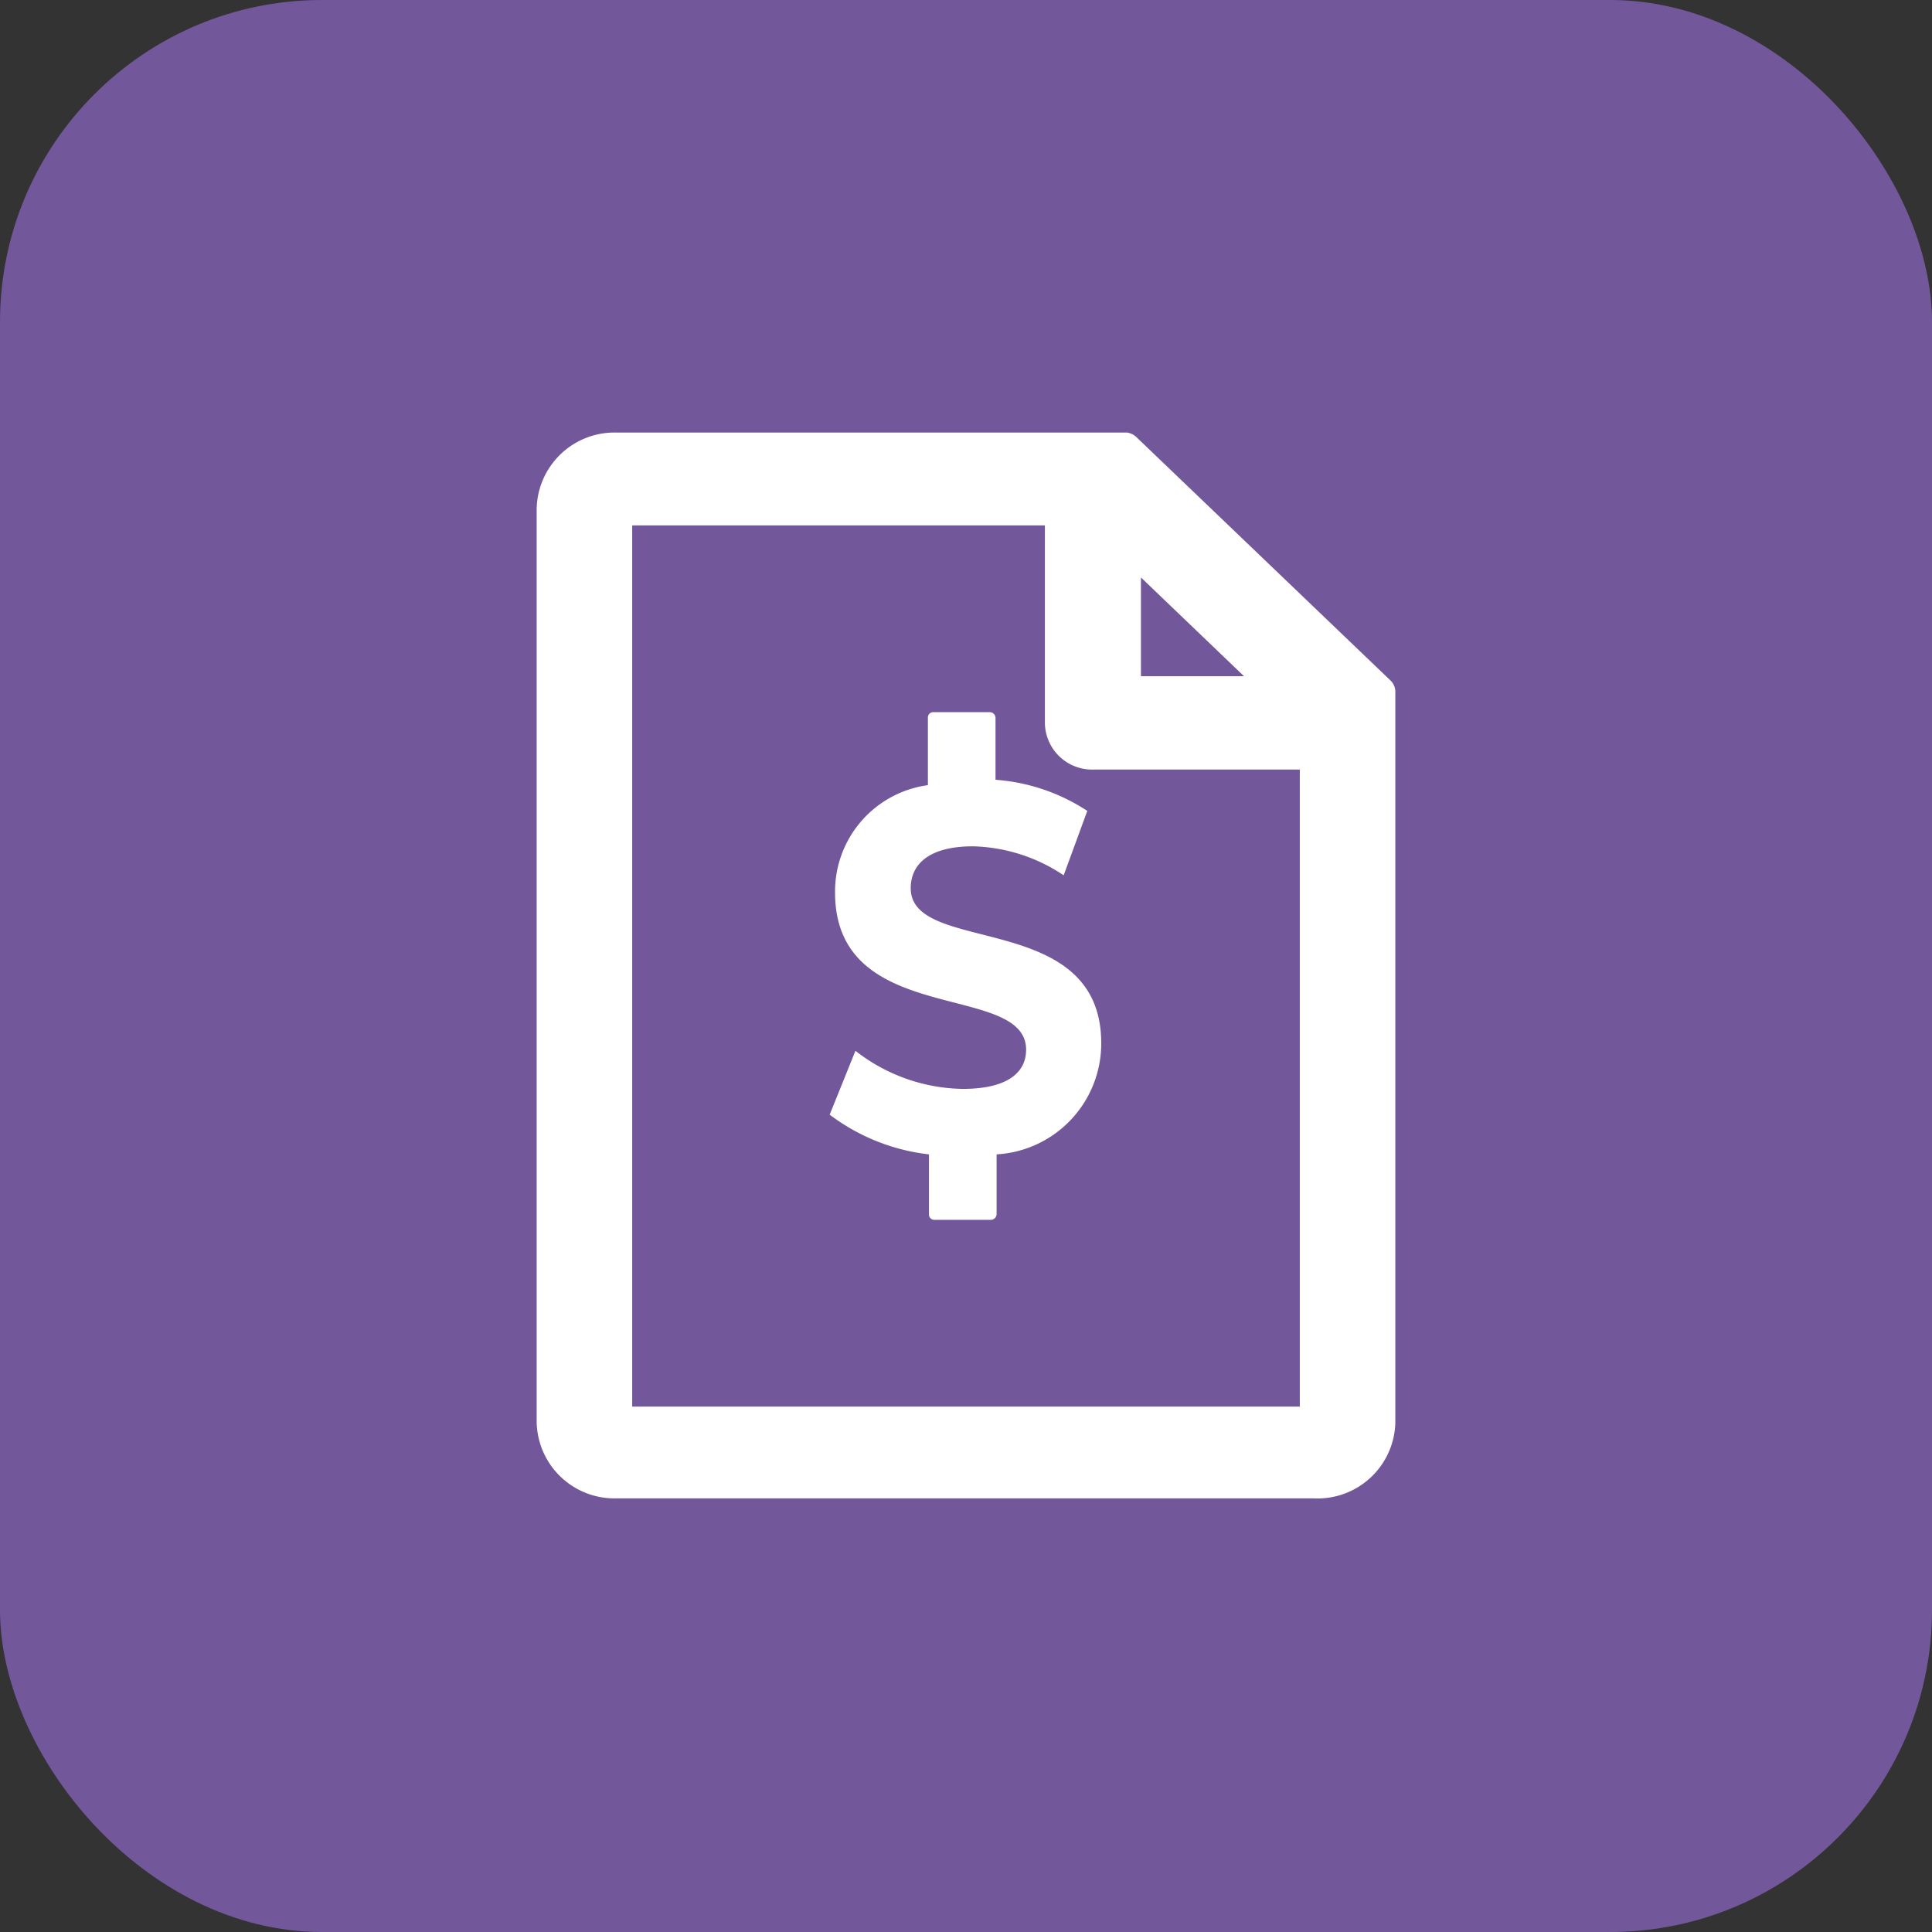
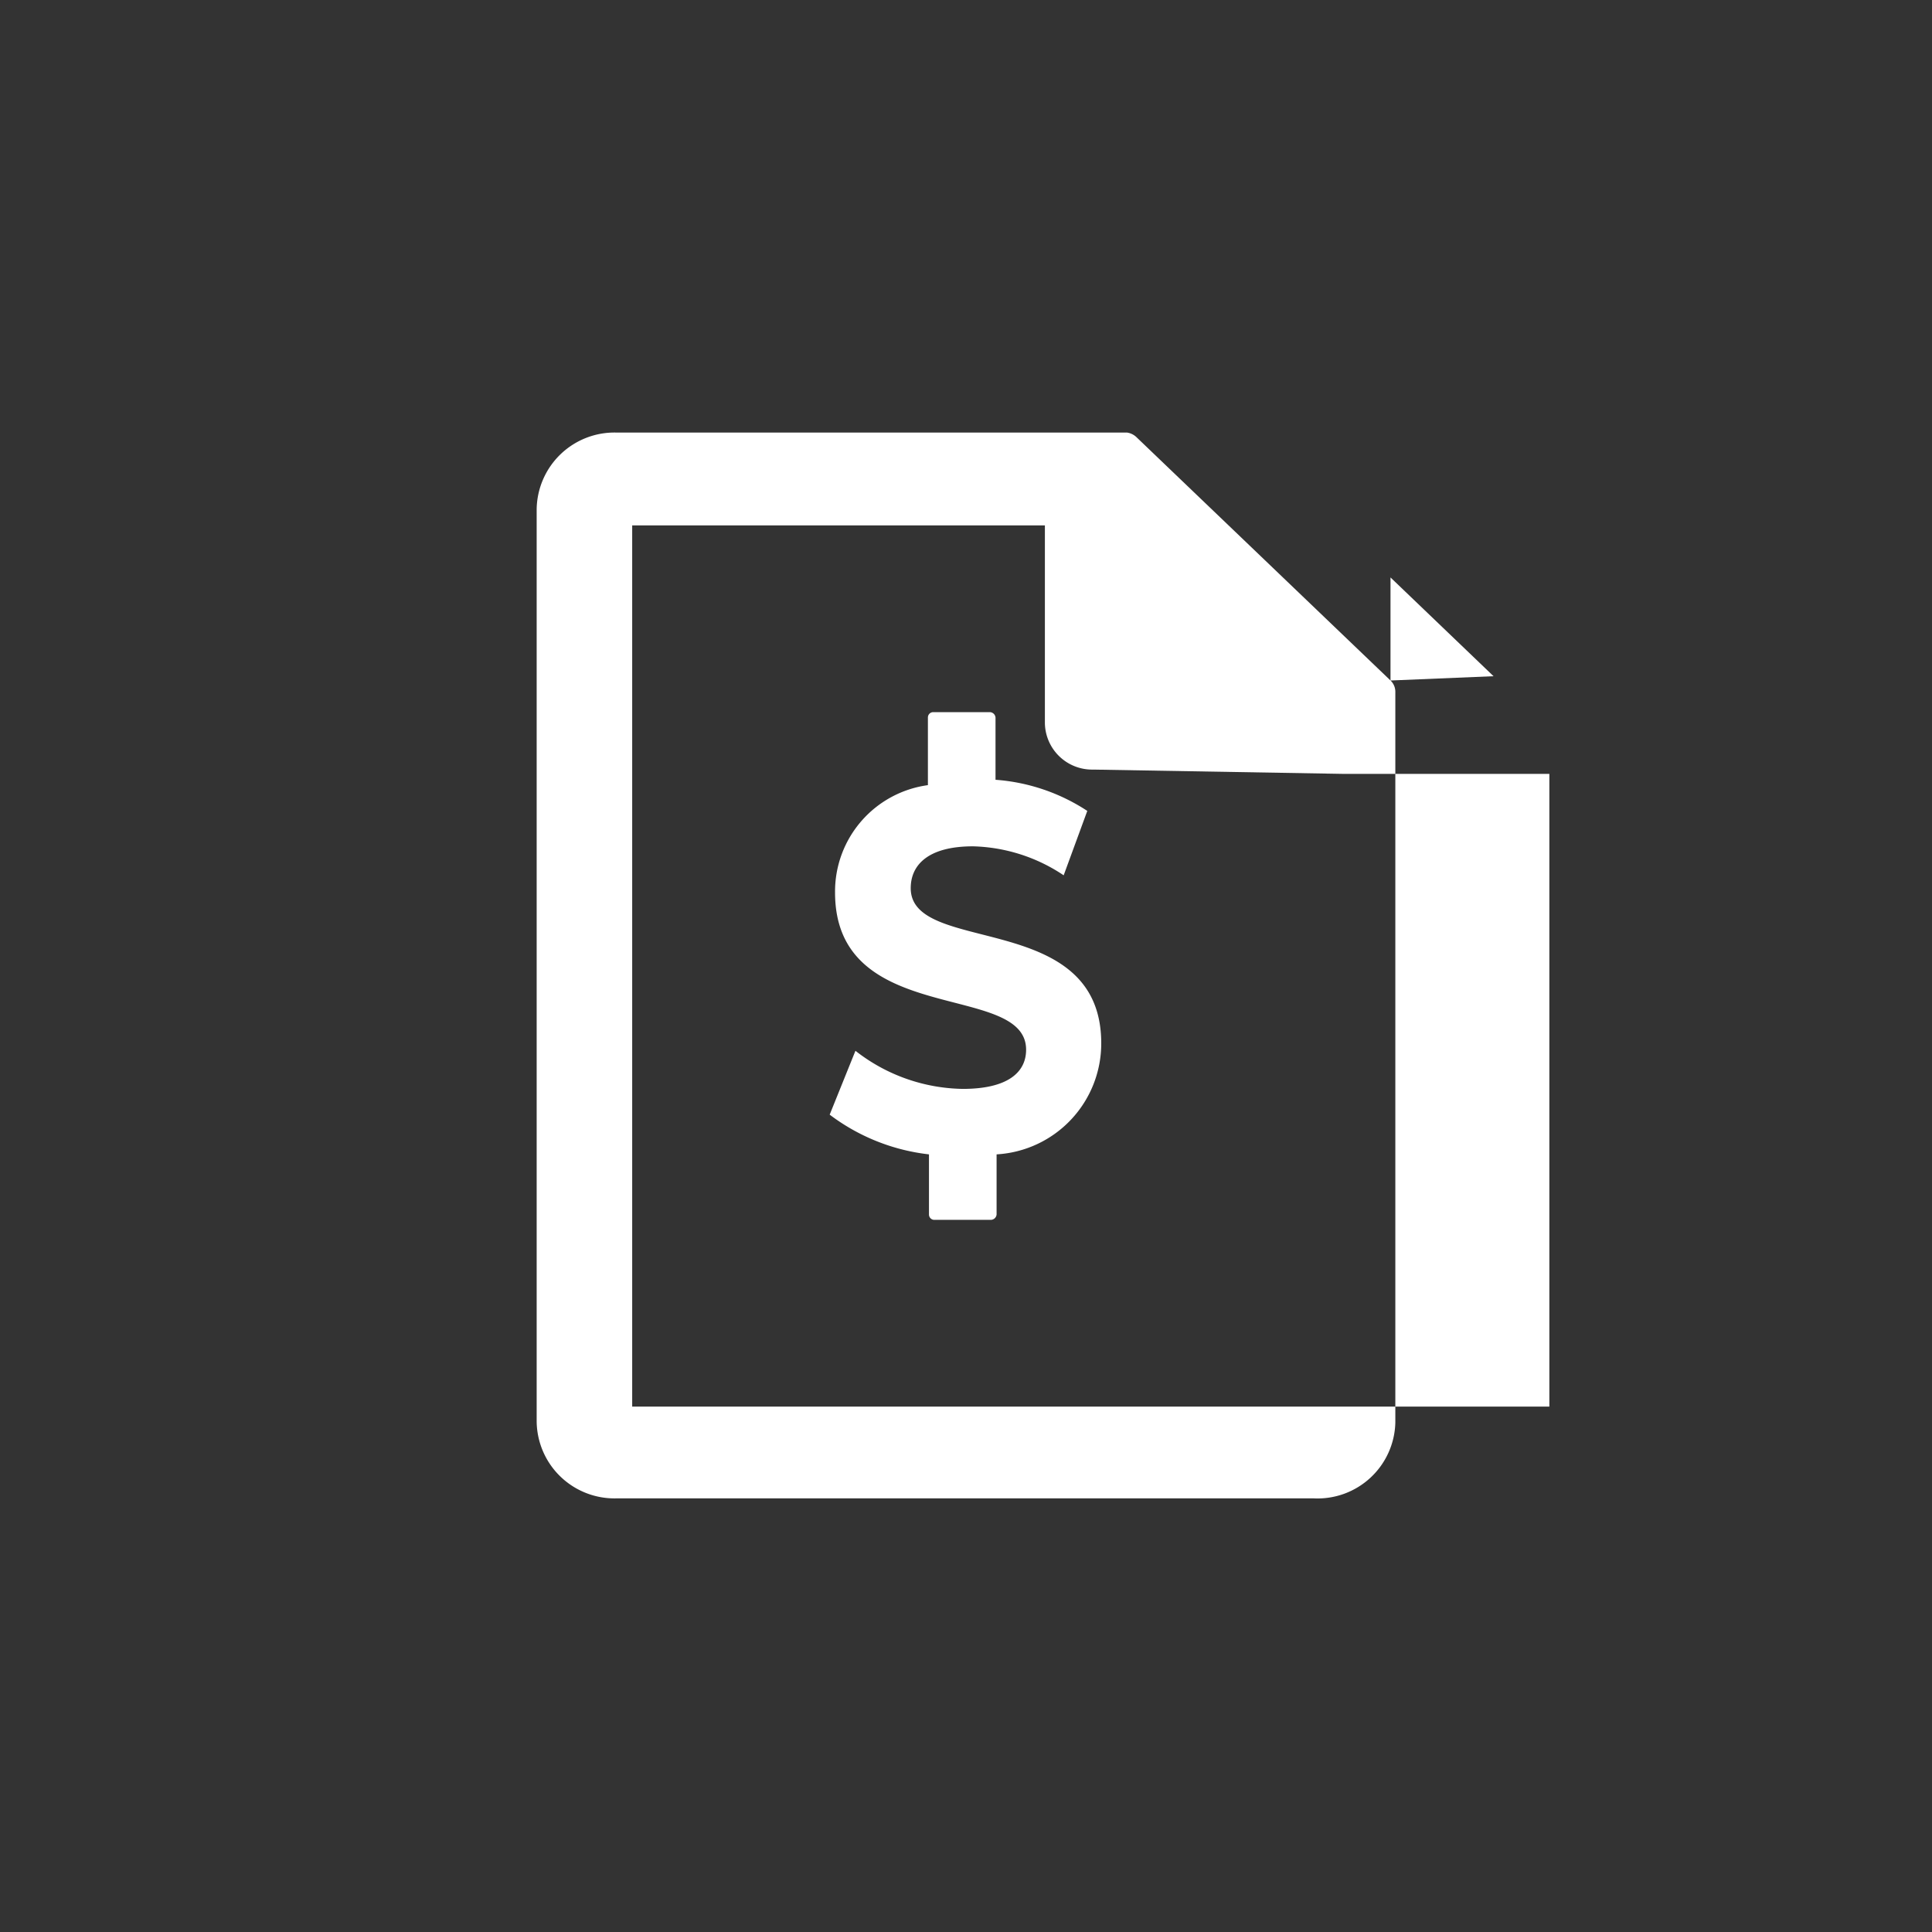
<svg xmlns="http://www.w3.org/2000/svg" viewBox="0 0 36 36">
  <rect x="0" y="0" width="36" height="36" fill="#333333" stroke="none" />
-   <rect width="36" height="36" rx="6" fill="#72589b" />
  <path d="M18.57,21.51v1.12a.11.11,0,0,1-.1.1H17.4a.1.1,0,0,1-.09-.1V21.51a3.77,3.77,0,0,1-1.85-.74l.48-1.19a3.32,3.32,0,0,0,2,.71c.84,0,1.18-.31,1.18-.73,0-1.28-3.56-.4-3.56-2.93a2,2,0,0,1,1.73-2V13.37a.1.1,0,0,1,.09-.1h1.07a.11.11,0,0,1,.1.1v1.16a3.59,3.59,0,0,1,1.71.58l-.44,1.2a3.17,3.17,0,0,0-1.69-.54c-.84,0-1.16.35-1.16.78,0,1.26,3.55.39,3.55,2.89A2.07,2.07,0,0,1,18.57,21.51Z" fill="#fff" />
-   <path d="M25.91,12.68,21.17,8.14A.32.32,0,0,0,21,8.06H11.48A1.45,1.45,0,0,0,10,9.49v17a1.45,1.45,0,0,0,1.48,1.43h13A1.45,1.45,0,0,0,26,26.51V12.9A.29.29,0,0,0,25.91,12.68Zm-4.65-.08V10.76l1.92,1.84Zm-.89,1.74h3.85V26.21H11.78V9.79h7.69v3.68A.88.88,0,0,0,20.37,14.34Z" fill="#fff" />
+   <path d="M25.91,12.68,21.17,8.14A.32.32,0,0,0,21,8.06H11.48A1.45,1.45,0,0,0,10,9.49v17a1.45,1.45,0,0,0,1.48,1.43h13A1.45,1.45,0,0,0,26,26.51V12.9A.29.29,0,0,0,25.91,12.68ZV10.76l1.92,1.84Zm-.89,1.74h3.85V26.21H11.78V9.79h7.69v3.68A.88.88,0,0,0,20.37,14.34Z" fill="#fff" />
</svg>